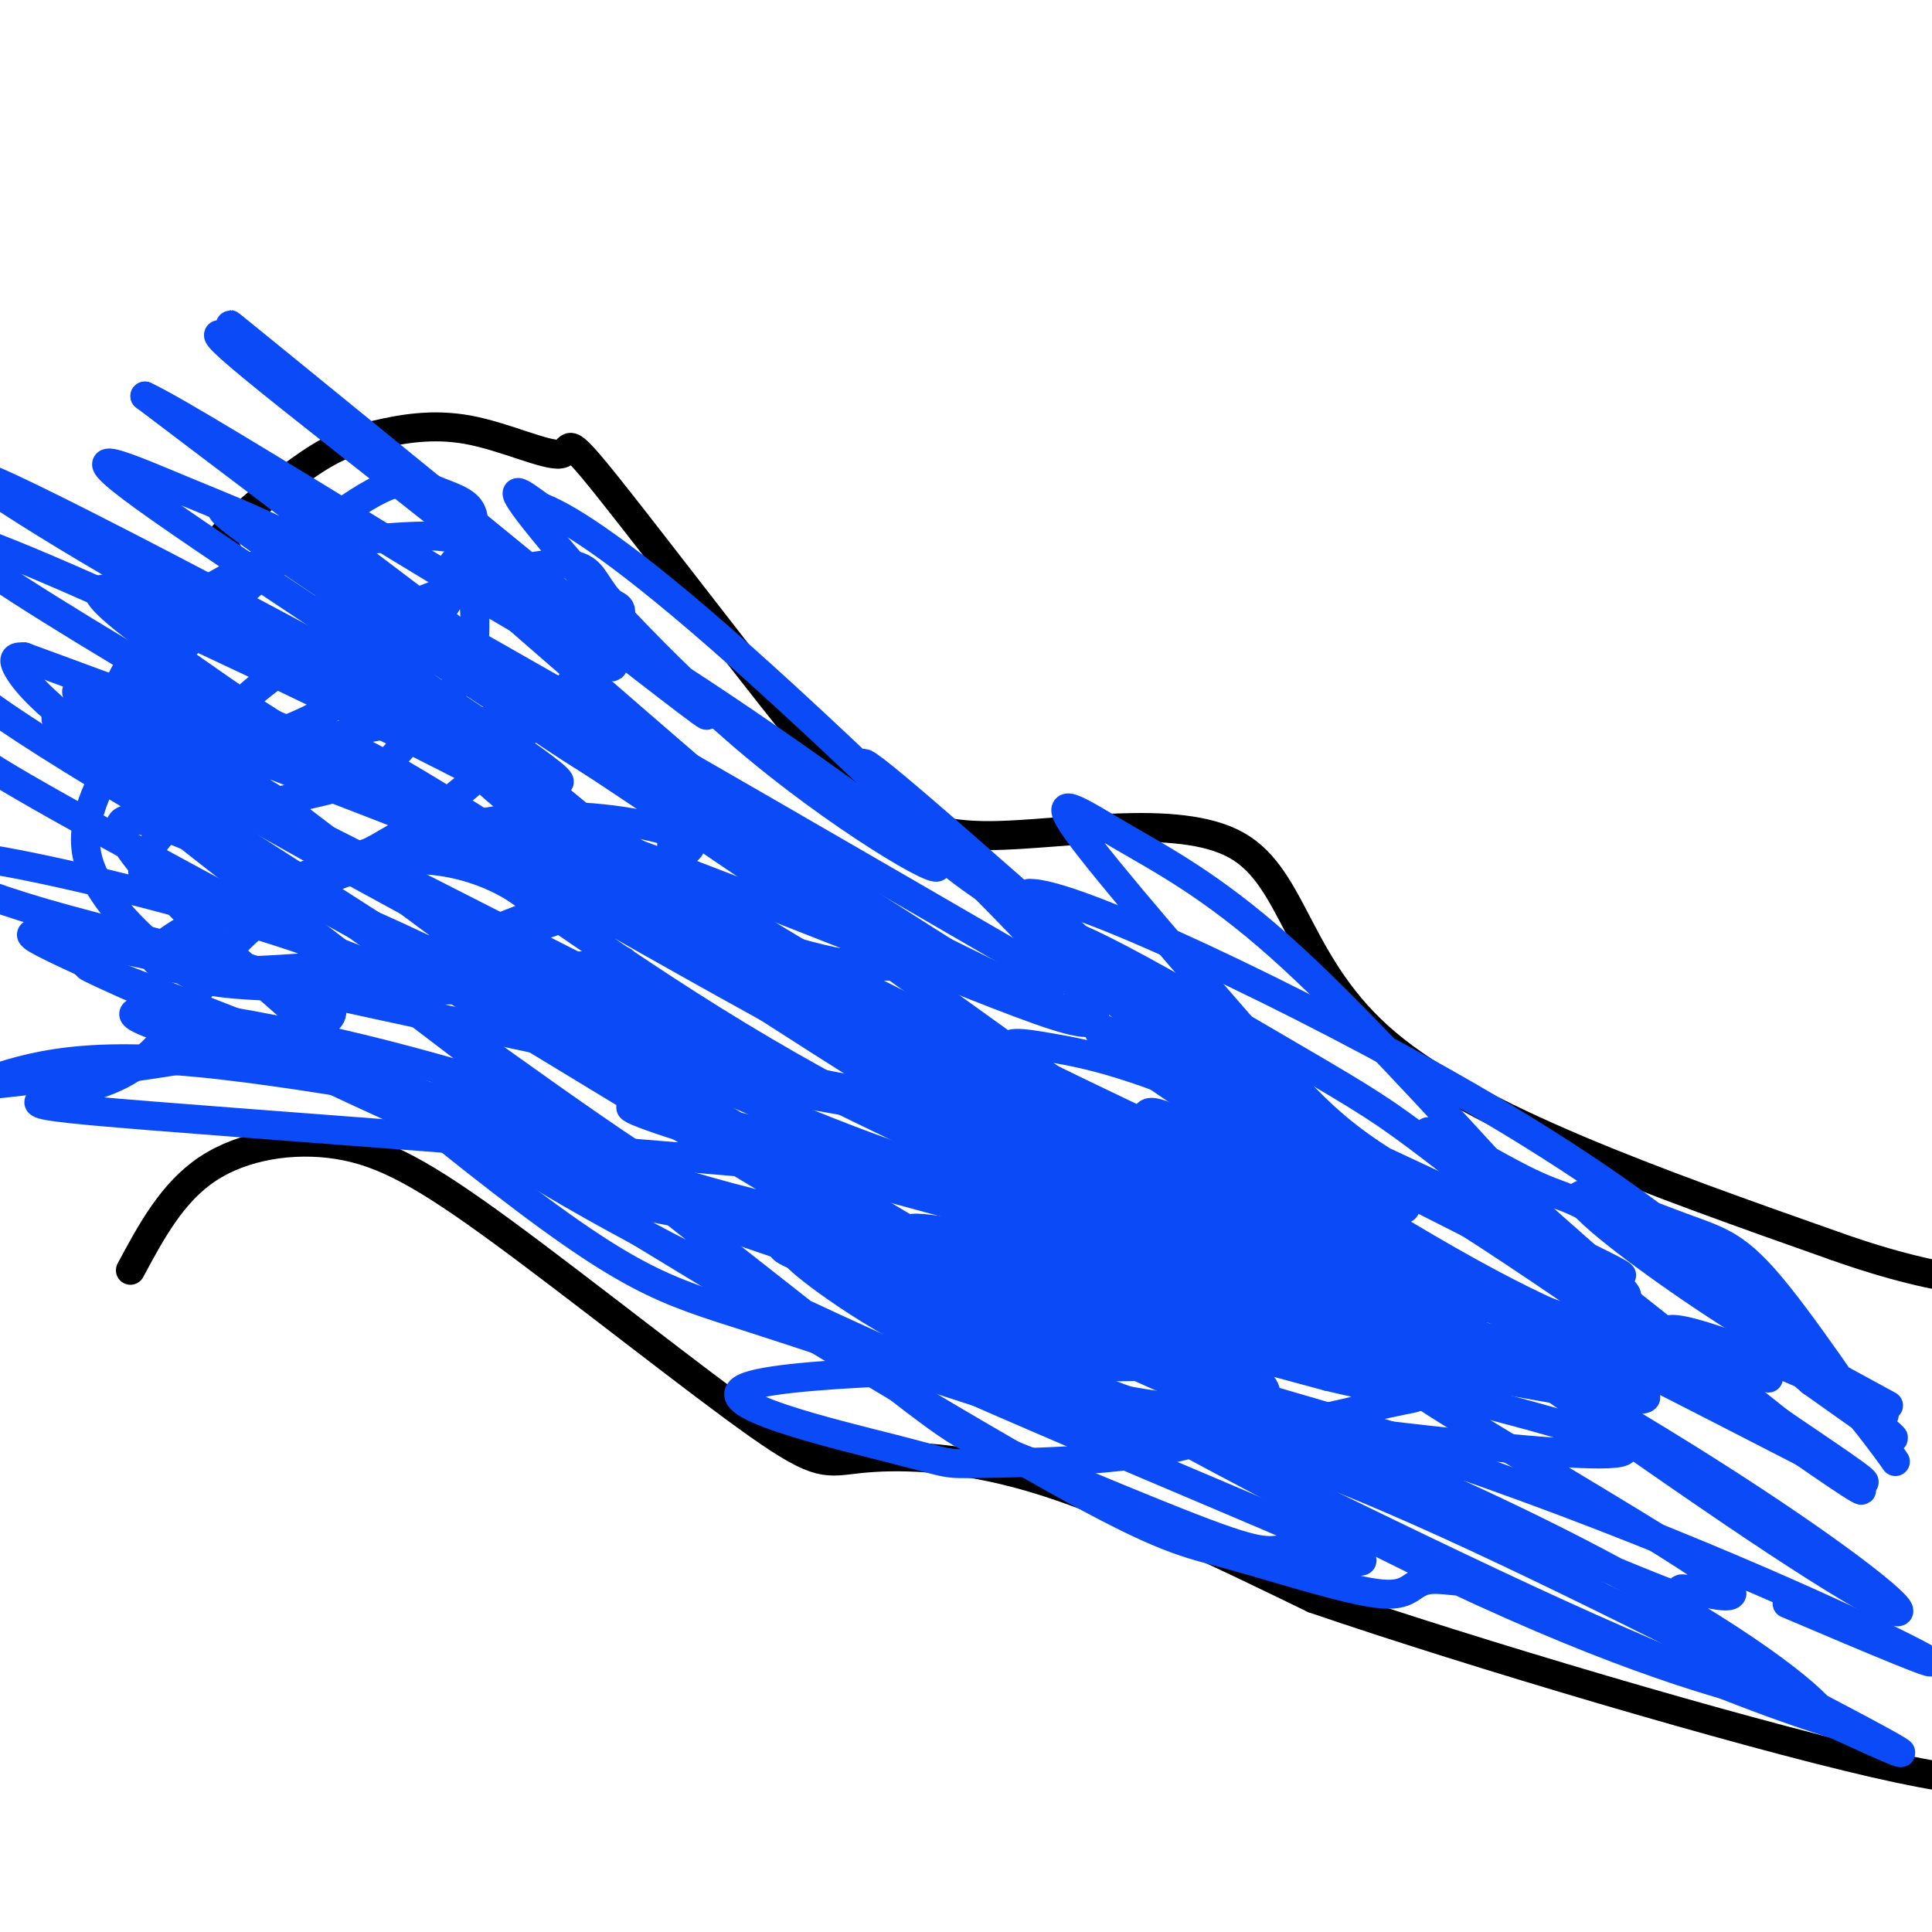
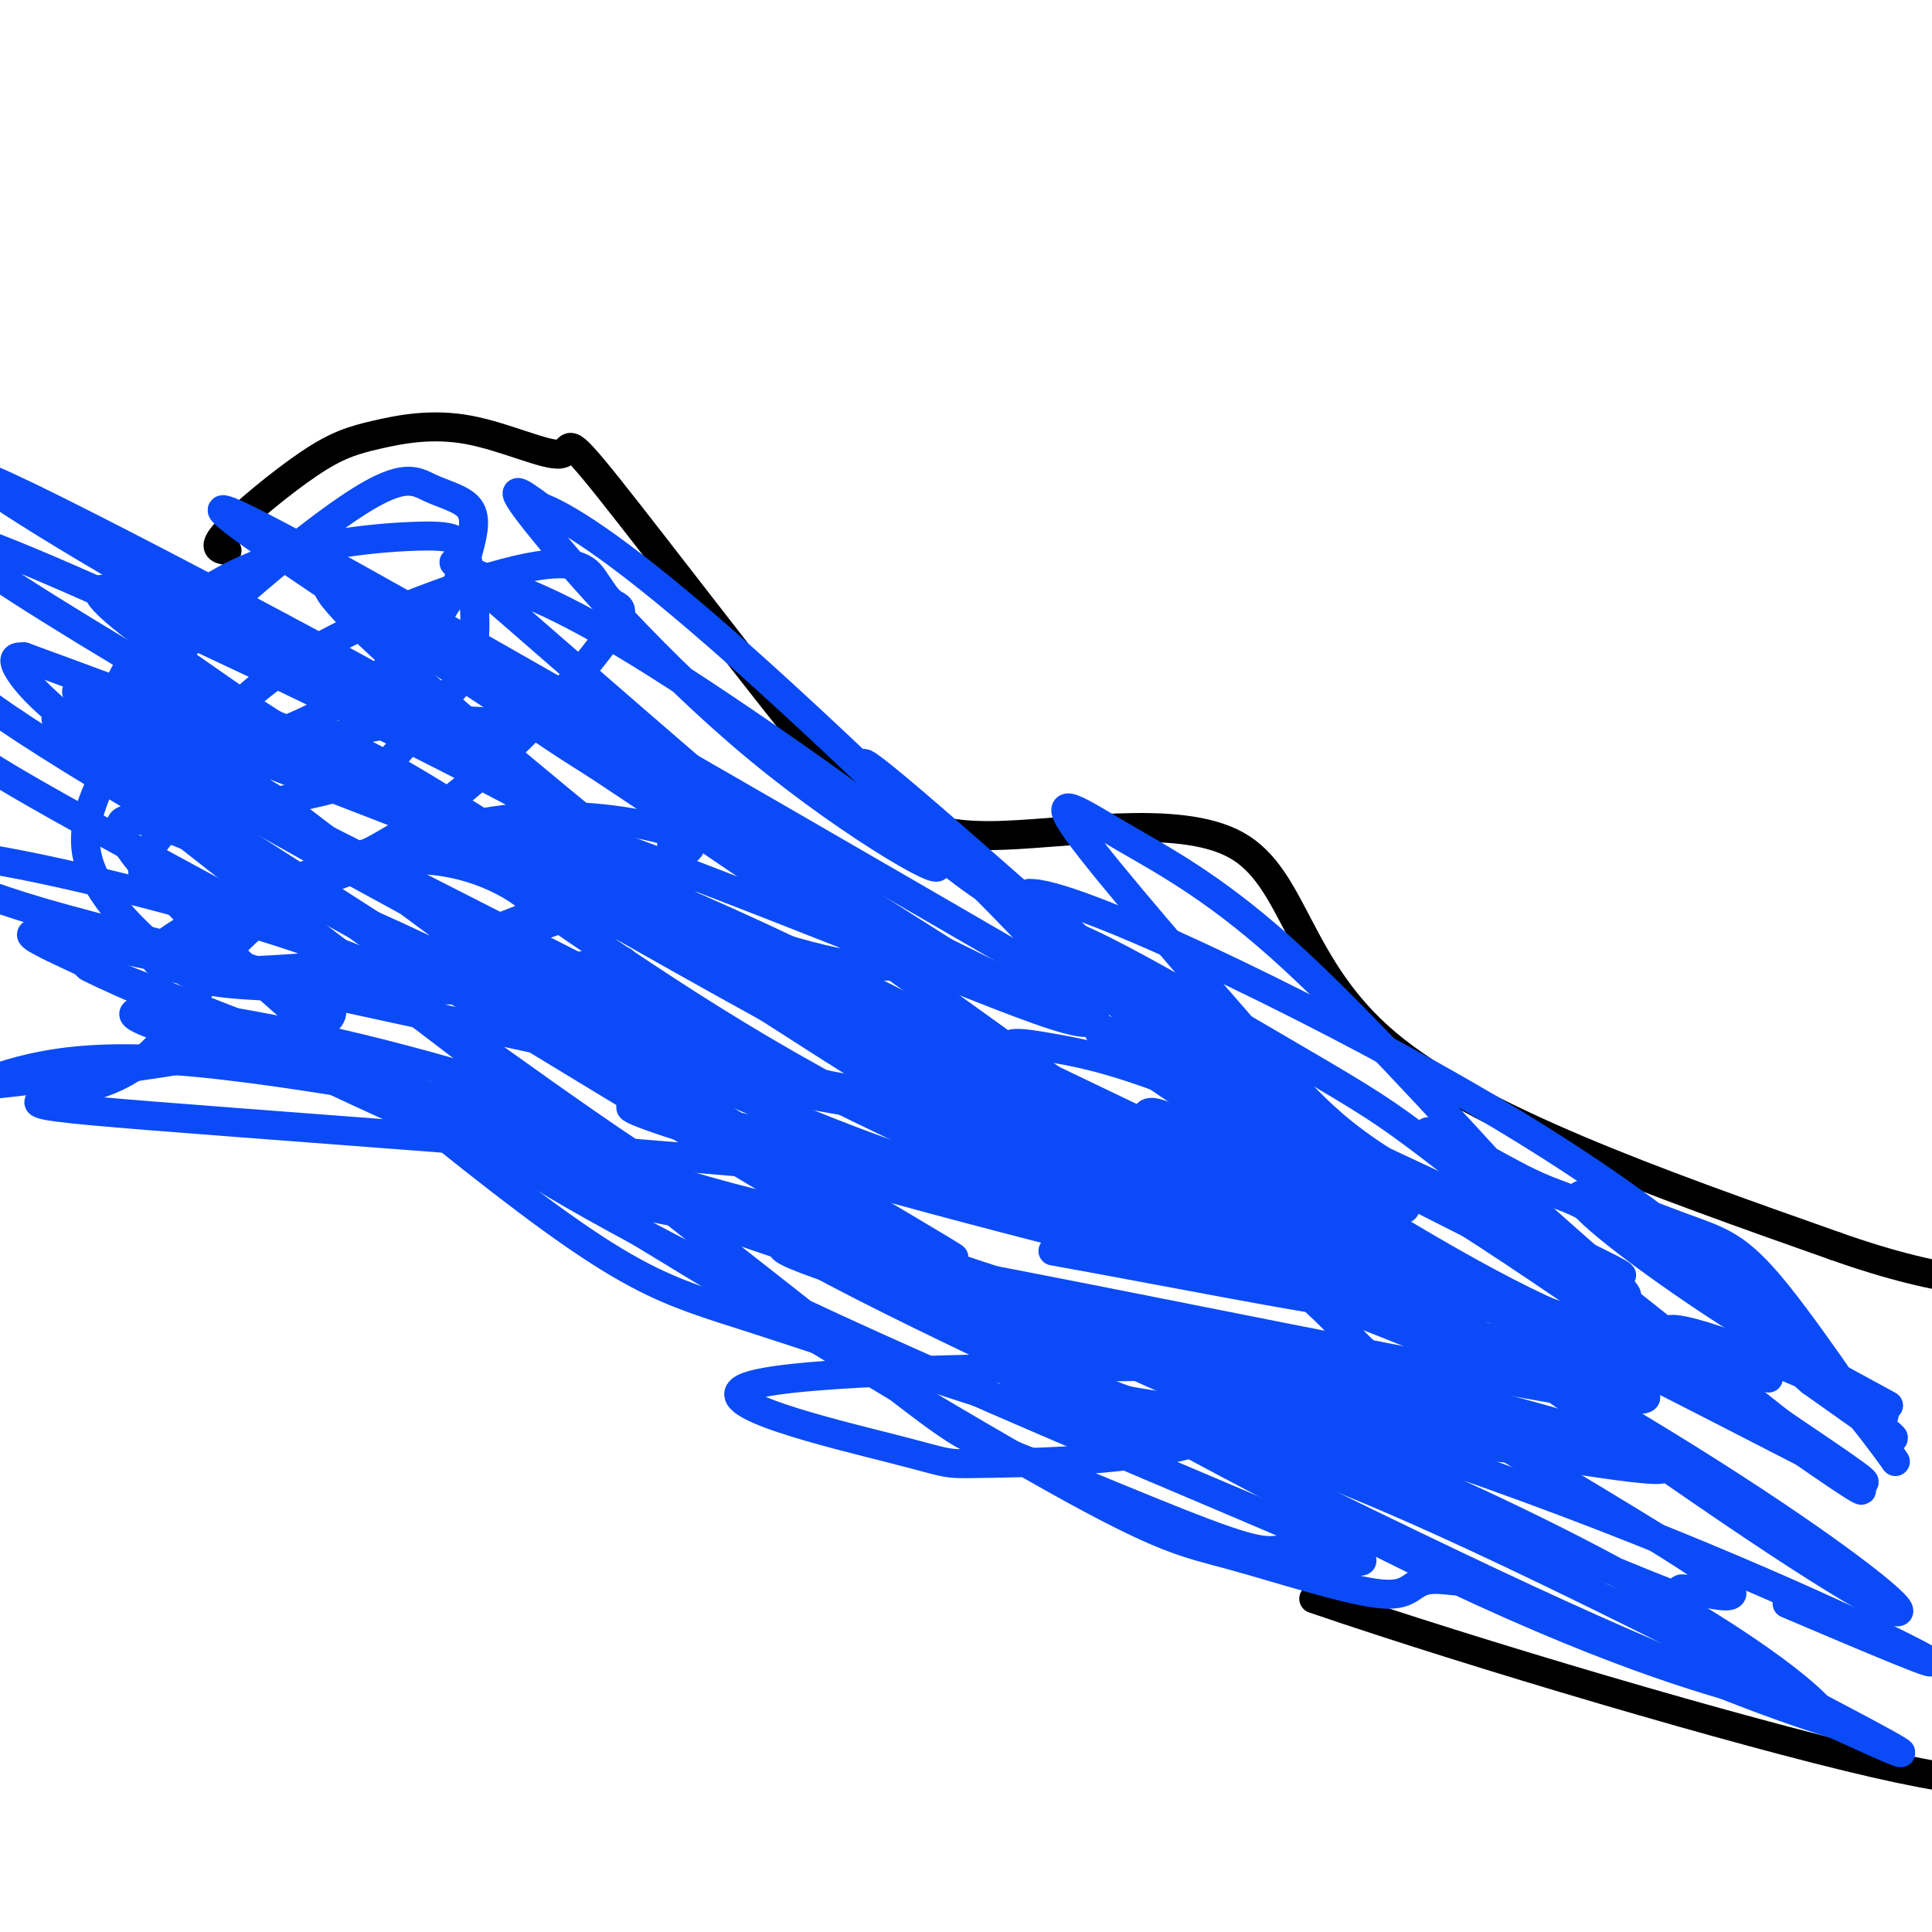
<svg xmlns="http://www.w3.org/2000/svg" viewBox="0 0 400 400" version="1.1">
  <g fill="none" stroke="rgb(0,0,0)" stroke-width="6" stroke-linecap="round" stroke-linejoin="round">
    <path d="M47,114c-1.613,-0.264 -3.226,-0.528 0,-4c3.226,-3.472 11.290,-10.153 17,-14c5.710,-3.847 9.064,-4.861 14,-6c4.936,-1.139 11.452,-2.402 19,-1c7.548,1.402 16.126,5.469 19,5c2.874,-0.469 0.043,-5.472 10,7c9.957,12.472 32.702,42.421 44,56c11.298,13.579 11.149,10.790 11,8" />
    <path d="M181,165c4.244,3.448 9.354,8.069 24,8c14.646,-0.069 38.828,-4.826 51,2c12.172,6.826 12.335,25.236 31,41c18.665,15.764 55.833,28.882 93,42" />
    <path d="M380,258c23.500,8.333 35.750,8.167 48,8" />
-     <path d="M27,263c4.337,-8.073 8.674,-16.145 16,-21c7.326,-4.855 17.639,-6.492 27,-5c9.361,1.492 17.768,6.112 34,18c16.232,11.888 40.289,31.042 53,40c12.711,8.958 14.076,7.719 21,7c6.924,-0.719 19.407,-0.920 36,4c16.593,4.920 37.297,14.960 58,25" />
    <path d="M272,331c33.422,11.444 87.978,27.556 116,34c28.022,6.444 29.511,3.222 31,0" />
  </g>
  <g fill="none" stroke="rgb(11,75,247)" stroke-width="6" stroke-linecap="round" stroke-linejoin="round">
    <path d="M129,199c-27.755,3.116 -55.509,6.231 -57,5c-1.491,-1.231 23.282,-6.809 39,-12c15.718,-5.191 22.381,-9.995 27,-13c4.619,-3.005 7.193,-4.211 3,-6c-4.193,-1.789 -15.154,-4.163 -27,-4c-11.846,0.163 -24.578,2.861 -42,9c-17.422,6.139 -39.536,15.718 -40,20c-0.464,4.282 20.721,3.268 35,2c14.279,-1.268 21.651,-2.791 31,-6c9.349,-3.209 20.674,-8.105 32,-13" />
    <path d="M130,181c7.046,-2.542 8.663,-2.396 9,-5c0.337,-2.604 -0.604,-7.956 -3,-12c-2.396,-4.044 -6.247,-6.779 -11,-9c-4.753,-2.221 -10.408,-3.929 -19,-5c-8.592,-1.071 -20.121,-1.504 -31,1c-10.879,2.504 -21.108,7.947 -27,11c-5.892,3.053 -7.446,3.718 -11,7c-3.554,3.282 -9.108,9.180 -7,13c2.108,3.820 11.879,5.561 24,3c12.121,-2.561 26.594,-9.422 40,-20c13.406,-10.578 25.745,-24.871 31,-32c5.255,-7.129 3.425,-7.094 2,-8c-1.425,-0.906 -2.445,-2.753 -4,-5c-1.555,-2.247 -3.646,-4.893 -16,-2c-12.354,2.893 -34.973,11.325 -49,21c-14.027,9.675 -19.463,20.592 -22,26c-2.537,5.408 -2.175,5.305 5,4c7.175,-1.305 21.162,-3.813 29,-6c7.838,-2.187 9.525,-4.053 13,-8c3.475,-3.947 8.737,-9.973 14,-16" />
    <path d="M97,139c2.322,-7.063 1.127,-16.721 0,-22c-1.127,-5.279 -2.187,-6.179 -10,-6c-7.813,0.179 -22.380,1.437 -34,6c-11.620,4.563 -20.294,12.431 -25,19c-4.706,6.569 -5.444,11.839 -3,15c2.444,3.161 8.069,4.215 15,4c6.931,-0.215 15.168,-1.697 24,-6c8.832,-4.303 18.260,-11.427 24,-18c5.740,-6.573 7.792,-12.595 9,-17c1.208,-4.405 1.573,-7.191 0,-9c-1.573,-1.809 -5.085,-2.639 -8,-4c-2.915,-1.361 -5.233,-3.252 -15,3c-9.767,6.252 -26.982,20.648 -36,30c-9.018,9.352 -9.839,13.659 -13,20c-3.161,6.341 -8.662,14.716 -7,23c1.662,8.284 10.487,16.477 16,21c5.513,4.523 7.715,5.377 18,6c10.285,0.623 28.654,1.014 38,1c9.346,-0.014 9.670,-0.433 12,-3c2.330,-2.567 6.665,-7.284 11,-12" />
    <path d="M113,190c-2.612,-5.248 -14.642,-12.367 -28,-12c-13.358,0.367 -28.045,8.222 -37,18c-8.955,9.778 -12.179,21.480 -24,27c-11.821,5.520 -32.239,4.858 7,8c39.239,3.142 138.136,10.090 177,15c38.864,4.910 17.694,7.784 -24,-7c-41.694,-14.784 -103.913,-47.224 -111,-49c-7.087,-1.776 40.956,27.112 89,56" />
    <path d="M162,246c25.167,13.776 43.583,20.215 74,27c30.417,6.785 72.834,13.917 68,9c-4.834,-4.917 -56.921,-21.882 -96,-39c-39.079,-17.118 -65.151,-34.388 -88,-50c-22.849,-15.612 -42.476,-29.567 -28,-22c14.476,7.567 63.055,36.657 111,61c47.945,24.343 95.254,43.938 110,51c14.746,7.062 -3.073,1.589 -21,-8c-17.927,-9.589 -35.964,-23.295 -54,-37" />
    <path d="M238,238c-35.294,-25.224 -96.527,-69.782 -120,-85c-23.473,-15.218 -9.184,-1.094 42,26c51.184,27.094 139.262,67.160 166,80c26.738,12.840 -7.866,-1.544 -28,-12c-20.134,-10.456 -25.798,-16.984 -38,-31c-12.202,-14.016 -30.941,-35.520 -37,-44c-6.059,-8.480 0.561,-3.937 9,1c8.439,4.937 18.697,10.268 33,23c14.303,12.732 32.652,32.866 51,53" />
    <path d="M316,249c15.329,14.242 28.150,23.345 16,18c-12.150,-5.345 -49.272,-25.140 -73,-36c-23.728,-10.860 -34.064,-12.785 -41,-14c-6.936,-1.215 -10.474,-1.719 -9,1c1.474,2.719 7.958,8.662 31,22c23.042,13.338 62.640,34.070 93,52c30.360,17.930 51.482,33.058 58,39c6.518,5.942 -1.566,2.698 -28,-15c-26.434,-17.698 -71.217,-49.849 -116,-82" />
    <path d="M247,234c-18.466,-10.609 -6.632,3.867 4,15c10.632,11.133 20.061,18.922 25,24c4.939,5.078 5.388,7.446 22,18c16.612,10.554 49.386,29.294 58,36c8.614,6.706 -6.932,1.380 -8,2c-1.068,0.620 12.341,7.188 -17,-5c-29.341,-12.188 -101.432,-43.133 -108,-47c-6.568,-3.867 52.385,19.343 91,38c38.615,18.657 56.890,32.759 62,38c5.110,5.241 -2.945,1.620 -11,-2" />
    <path d="M365,351c-11.047,-2.876 -33.165,-9.068 -72,-28c-38.835,-18.932 -94.387,-50.606 -121,-64c-26.613,-13.394 -24.286,-8.509 6,7c30.286,15.509 88.532,41.644 112,53c23.468,11.356 12.159,7.935 7,8c-5.159,0.065 -4.166,3.615 -11,3c-6.834,-0.615 -21.494,-5.396 -31,-8c-9.506,-2.604 -13.859,-3.030 -37,-16c-23.141,-12.970 -65.071,-38.485 -107,-64" />
    <path d="M111,242c-12.839,-7.010 8.563,7.467 47,26c38.437,18.533 93.910,41.124 114,50c20.090,8.876 4.797,4.039 -2,3c-6.797,-1.039 -5.097,1.720 -16,-2c-10.903,-3.720 -34.407,-13.917 -45,-18c-10.593,-4.083 -8.275,-2.050 -35,-23c-26.725,-20.950 -82.493,-64.884 -92,-73c-9.507,-8.116 27.248,19.584 49,34c21.752,14.416 28.501,15.547 50,21c21.499,5.453 57.750,15.226 94,25" />
    <path d="M275,285c19.536,4.629 21.375,3.702 15,5c-6.375,1.298 -20.965,4.820 -31,7c-10.035,2.180 -15.514,3.019 -34,-2c-18.486,-5.019 -49.977,-15.896 -69,-22c-19.023,-6.104 -25.578,-7.437 -58,-33c-32.422,-25.563 -90.711,-75.357 -68,-70c22.711,5.357 126.422,65.865 157,84c30.578,18.135 -11.978,-6.104 -46,-28c-34.022,-21.896 -59.511,-41.448 -85,-61" />
    <path d="M56,165c-24.023,-15.180 -41.581,-22.630 -11,-11c30.581,11.630 109.300,42.339 142,56c32.700,13.661 19.381,10.274 9,7c-10.381,-3.274 -17.824,-6.434 -21,-7c-3.176,-0.566 -2.086,1.463 -29,-20c-26.914,-21.463 -81.833,-66.418 -78,-69c3.833,-2.582 66.416,37.209 129,77" />
    <path d="M197,198c21.269,12.274 9.940,4.458 5,3c-4.940,-1.458 -3.492,3.442 -22,-11c-18.508,-14.442 -56.972,-48.225 -74,-63c-17.028,-14.775 -12.619,-10.542 -7,-8c5.619,2.542 12.448,3.394 33,16c20.552,12.606 54.828,36.967 61,43c6.172,6.033 -15.762,-6.260 -36,-23c-20.238,-16.740 -38.782,-37.926 -46,-47c-7.218,-9.074 -3.109,-6.037 1,-3" />
    <path d="M112,105c4.168,1.561 14.088,6.963 37,27c22.912,20.037 58.814,54.709 72,70c13.186,15.291 3.655,11.199 -32,-3c-35.655,-14.199 -97.433,-38.507 -75,-26c22.433,12.507 129.078,61.829 179,87c49.922,25.171 43.121,26.192 39,26c-4.121,-0.192 -5.560,-1.596 -7,-3" />
    <path d="M325,283c-26.660,-20.512 -89.811,-70.293 -104,-85c-14.189,-14.707 20.585,5.660 40,17c19.415,11.340 23.471,13.652 32,20c8.529,6.348 21.531,16.731 31,25c9.469,8.269 15.404,14.423 13,16c-2.404,1.577 -13.147,-1.421 -37,-15c-23.853,-13.579 -60.815,-37.737 -70,-45c-9.185,-7.263 9.408,2.368 28,12" />
    <path d="M258,228c11.044,4.824 24.654,10.882 55,31c30.346,20.118 77.430,54.294 72,49c-5.430,-5.294 -63.372,-50.060 -82,-66c-18.628,-15.940 2.058,-3.056 12,2c9.942,5.056 9.138,2.284 23,12c13.862,9.716 42.389,31.919 51,39c8.611,7.081 -2.695,-0.959 -14,-9" />
    <path d="M375,286c-13.952,-11.826 -41.832,-36.890 -41,-37c0.832,-0.110 30.378,24.733 45,36c14.622,11.267 14.321,8.958 2,3c-12.321,-5.958 -36.663,-15.566 -36,-12c0.663,3.566 26.332,20.304 36,27c9.668,6.696 3.334,3.348 -3,0" />
    <path d="M378,303c-14.182,-7.139 -48.138,-24.986 -62,-31c-13.862,-6.014 -7.632,-0.197 -31,-21c-23.368,-20.803 -76.336,-68.228 -96,-85c-19.664,-16.772 -6.024,-2.892 0,4c6.024,6.892 4.432,6.794 18,16c13.568,9.206 42.297,27.715 60,41c17.703,13.285 24.382,21.346 24,23c-0.382,1.654 -7.823,-3.099 -22,-15c-14.177,-11.901 -35.088,-30.951 -56,-50" />
    <path d="M213,185c8.236,-0.792 56.825,22.228 91,42c34.175,19.772 53.934,36.295 68,51c14.066,14.705 22.439,27.593 20,24c-2.439,-3.593 -15.689,-23.667 -24,-34c-8.311,-10.333 -11.681,-10.924 -20,-14c-8.319,-3.076 -21.586,-8.636 -21,-6c0.586,2.636 15.025,13.467 28,22c12.975,8.533 24.488,14.766 36,21" />
    <path d="M370,332c17.656,7.496 35.312,14.992 28,11c-7.312,-3.992 -39.594,-19.471 -82,-35c-42.406,-15.529 -94.938,-31.109 -111,-34c-16.062,-2.891 4.344,6.905 23,14c18.656,7.095 35.561,11.487 66,25c30.439,13.513 74.411,36.147 91,45c16.589,8.853 5.794,3.927 -5,-1" />
    <path d="M380,357c-8.155,-2.542 -26.041,-8.395 -64,-26c-37.959,-17.605 -95.989,-46.960 -114,-56c-18.011,-9.040 3.997,2.237 14,8c10.003,5.763 8.001,6.013 38,10c29.999,3.987 92.000,11.711 81,6c-11.000,-5.711 -95.000,-24.855 -179,-44" />
    <path d="M156,255c-34.757,-8.930 -32.151,-9.255 -12,-4c20.151,5.255 57.847,16.088 82,23c24.153,6.912 34.765,9.902 36,14c1.235,4.098 -6.906,9.305 -20,12c-13.094,2.695 -31.140,2.878 -39,3c-7.860,0.122 -5.534,0.182 -18,-3c-12.466,-3.182 -39.723,-9.605 -30,-13c9.723,-3.395 56.425,-3.760 75,-4c18.575,-0.240 9.021,-0.354 5,-1c-4.021,-0.646 -2.511,-1.823 -1,-3" />
    <path d="M234,279c-13.442,-3.696 -46.548,-11.438 -97,-30c-50.452,-18.562 -118.251,-47.946 -119,-49c-0.749,-1.054 65.554,26.220 107,40c41.446,13.780 58.037,14.065 57,14c-1.037,-0.065 -19.702,-0.479 -34,-2c-14.298,-1.521 -24.228,-4.149 -45,-13c-20.772,-8.851 -52.386,-23.926 -84,-39" />
    <path d="M19,200c-17.559,-8.140 -19.456,-8.992 13,-2c32.456,6.992 99.265,21.826 132,28c32.735,6.174 31.395,3.688 25,2c-6.395,-1.688 -17.845,-2.577 -32,-7c-14.155,-4.423 -31.015,-12.379 -55,-25c-23.985,-12.621 -55.095,-29.907 -70,-39c-14.905,-9.093 -13.603,-9.994 -15,-12c-1.397,-2.006 -5.491,-5.117 19,4c24.491,9.117 77.569,30.462 107,41c29.431,10.538 35.216,10.269 41,10" />
    <path d="M184,200c-24.452,-18.917 -106.083,-71.208 -130,-88c-23.917,-16.792 9.881,1.917 47,23c37.119,21.083 77.560,44.542 118,68" />
    <path d="M191,244c19.308,4.909 38.616,9.818 77,21c38.384,11.182 95.845,28.636 63,24c-32.845,-4.636 -155.997,-31.364 -168,-31c-12.003,0.364 87.142,27.818 124,39c36.858,11.182 11.429,6.091 -14,1" />
-     <path d="M273,298c-13.509,-1.126 -40.282,-4.439 -62,-12c-21.718,-7.561 -38.382,-19.368 -44,-24c-5.618,-4.632 -0.188,-2.087 2,-3c2.188,-0.913 1.136,-5.283 30,-1c28.864,4.283 87.644,17.220 99,21c11.356,3.780 -24.712,-1.598 -54,-8c-29.288,-6.402 -51.797,-13.829 -55,-16c-3.203,-2.171 12.898,0.915 29,4" />
+     <path d="M273,298c-13.509,-1.126 -40.282,-4.439 -62,-12c-5.618,-4.632 -0.188,-2.087 2,-3c2.188,-0.913 1.136,-5.283 30,-1c28.864,4.283 87.644,17.220 99,21c11.356,3.780 -24.712,-1.598 -54,-8c-29.288,-6.402 -51.797,-13.829 -55,-16c-3.203,-2.171 12.898,0.915 29,4" />
    <path d="M218,259c20.479,3.671 57.178,10.850 56,10c-1.178,-0.850 -40.233,-9.728 -82,-21c-41.767,-11.272 -86.247,-24.939 -45,-16c41.247,8.939 168.220,40.484 206,50c37.780,9.516 -13.634,-2.995 -55,-18c-41.366,-15.005 -72.683,-32.502 -104,-50" />
-     <path d="M194,214c-35.682,-19.840 -72.887,-44.440 -88,-53c-15.113,-8.560 -8.133,-1.081 1,6c9.133,7.081 20.420,13.764 35,21c14.580,7.236 32.453,15.026 61,30c28.547,14.974 67.768,37.134 50,30c-17.768,-7.134 -92.525,-43.562 -125,-59c-32.475,-15.438 -22.666,-9.887 -9,-5c13.666,4.887 31.190,9.111 55,19c23.810,9.889 53.905,25.445 84,41" />
    <path d="M258,244c15.749,8.534 13.122,9.370 9,10c-4.122,0.630 -9.739,1.053 -32,-9c-22.261,-10.053 -61.167,-30.583 -89,-46c-27.833,-15.417 -44.595,-25.720 -36,-24c8.595,1.720 42.545,15.463 82,36c39.455,20.537 84.416,47.868 65,40c-19.416,-7.868 -103.208,-50.934 -187,-94" />
    <path d="M70,157c-30.970,-15.462 -14.894,-7.118 -8,-5c6.894,2.118 4.606,-1.991 29,13c24.394,14.991 75.470,49.080 102,65c26.530,15.920 28.515,13.669 32,16c3.485,2.331 8.470,9.243 -25,-6c-33.470,-15.243 -105.396,-52.642 -146,-73c-40.604,-20.358 -49.887,-23.674 -37,-12c12.887,11.674 47.943,38.337 83,65" />
    <path d="M100,220c15.530,13.189 12.856,13.660 -7,9c-19.856,-4.660 -56.892,-14.453 -64,-18c-7.108,-3.547 15.713,-0.848 41,5c25.287,5.848 53.039,14.844 46,15c-7.039,0.156 -48.868,-8.527 -75,-11c-26.132,-2.473 -36.566,1.263 -47,5" />
    <path d="M-6,225c12.523,-1.311 67.331,-7.089 74,-14c6.669,-6.911 -34.801,-14.954 -59,-22c-24.199,-7.046 -31.125,-13.095 -18,-12c13.125,1.095 46.303,9.333 67,16c20.697,6.667 28.913,11.762 30,13c1.087,1.238 -4.957,-1.381 -11,-4" />
    <path d="M77,202c-17.343,-8.928 -55.200,-29.248 -72,-39c-16.800,-9.752 -12.541,-8.935 -11,-12c1.541,-3.065 0.365,-10.012 -3,-13c-3.365,-2.988 -8.918,-2.016 14,13c22.918,15.016 74.308,44.076 81,47c6.692,2.924 -31.314,-20.290 -53,-35c-21.686,-14.710 -27.053,-20.917 -29,-24c-1.947,-3.083 -0.473,-3.041 1,-3" />
    <path d="M5,136c37.651,13.721 131.278,49.523 123,41c-8.278,-8.523 -118.459,-61.372 -136,-66c-17.541,-4.628 57.560,38.963 83,53c25.440,14.037 1.220,-1.482 -23,-17" />
    <path d="M52,147c-15.705,-10.884 -43.468,-29.593 -26,-24c17.468,5.593 80.167,35.489 75,31c-5.167,-4.489 -78.199,-43.362 -99,-53c-20.801,-9.638 10.628,9.961 34,23c23.372,13.039 38.686,19.520 54,26" />
-     <path d="M90,150c17.769,8.824 35.192,17.883 20,7c-15.192,-10.883 -62.999,-41.709 -80,-54c-17.001,-12.291 -3.196,-6.047 9,-1c12.196,5.047 22.784,8.897 43,22c20.216,13.103 50.062,35.458 43,30c-7.062,-5.458 -51.031,-38.729 -95,-72" />
-     <path d="M30,82c11.309,5.082 87.081,53.786 96,56c8.919,2.214 -49.016,-42.061 -70,-59c-20.984,-16.939 -5.016,-6.540 -4,-7c1.016,-0.460 -12.919,-11.778 4,2c16.919,13.778 64.691,52.651 82,67c17.309,14.349 4.154,4.175 -9,-6" />
  </g>
</svg>